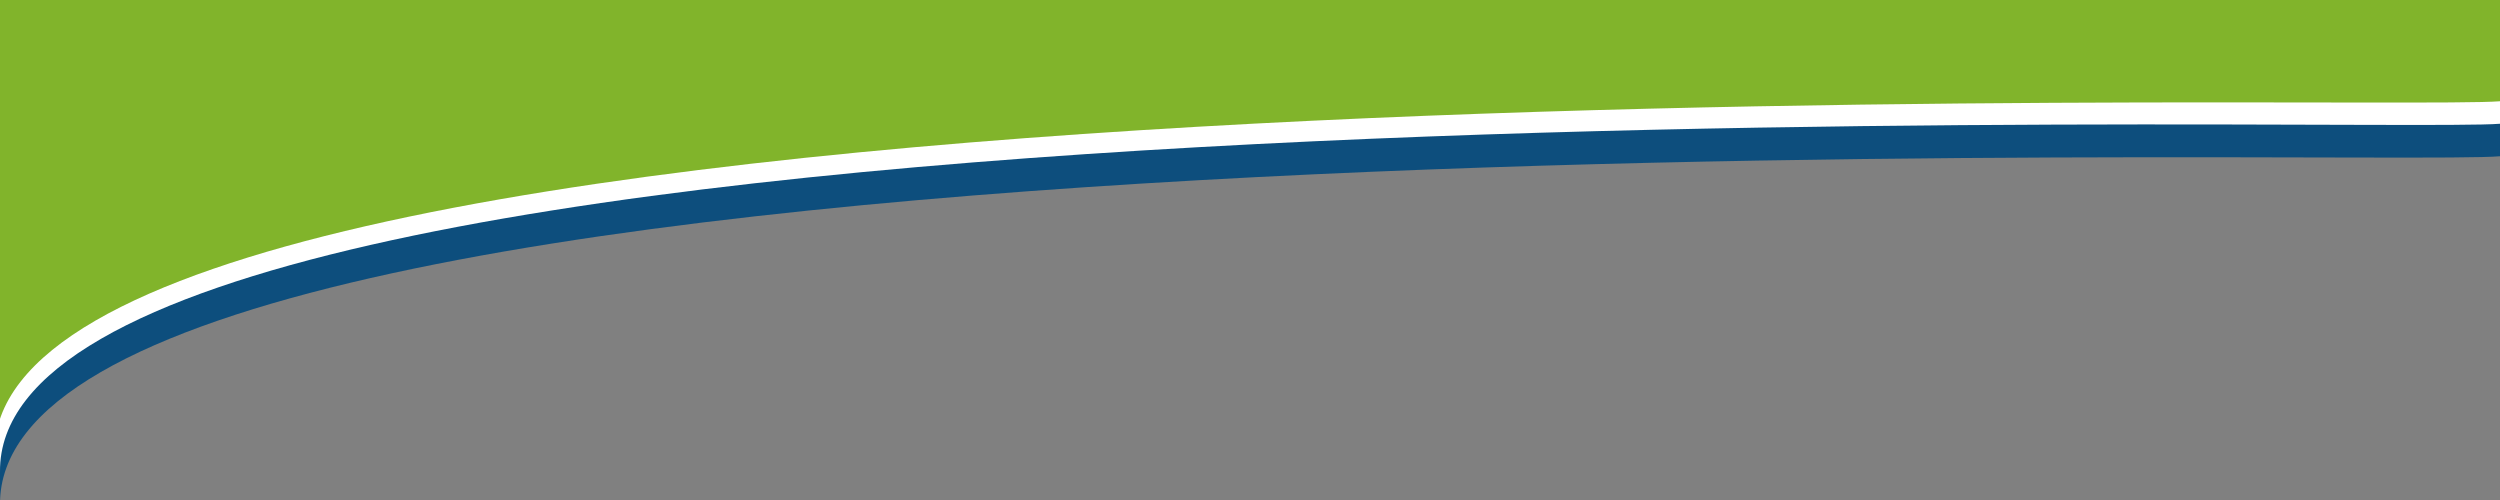
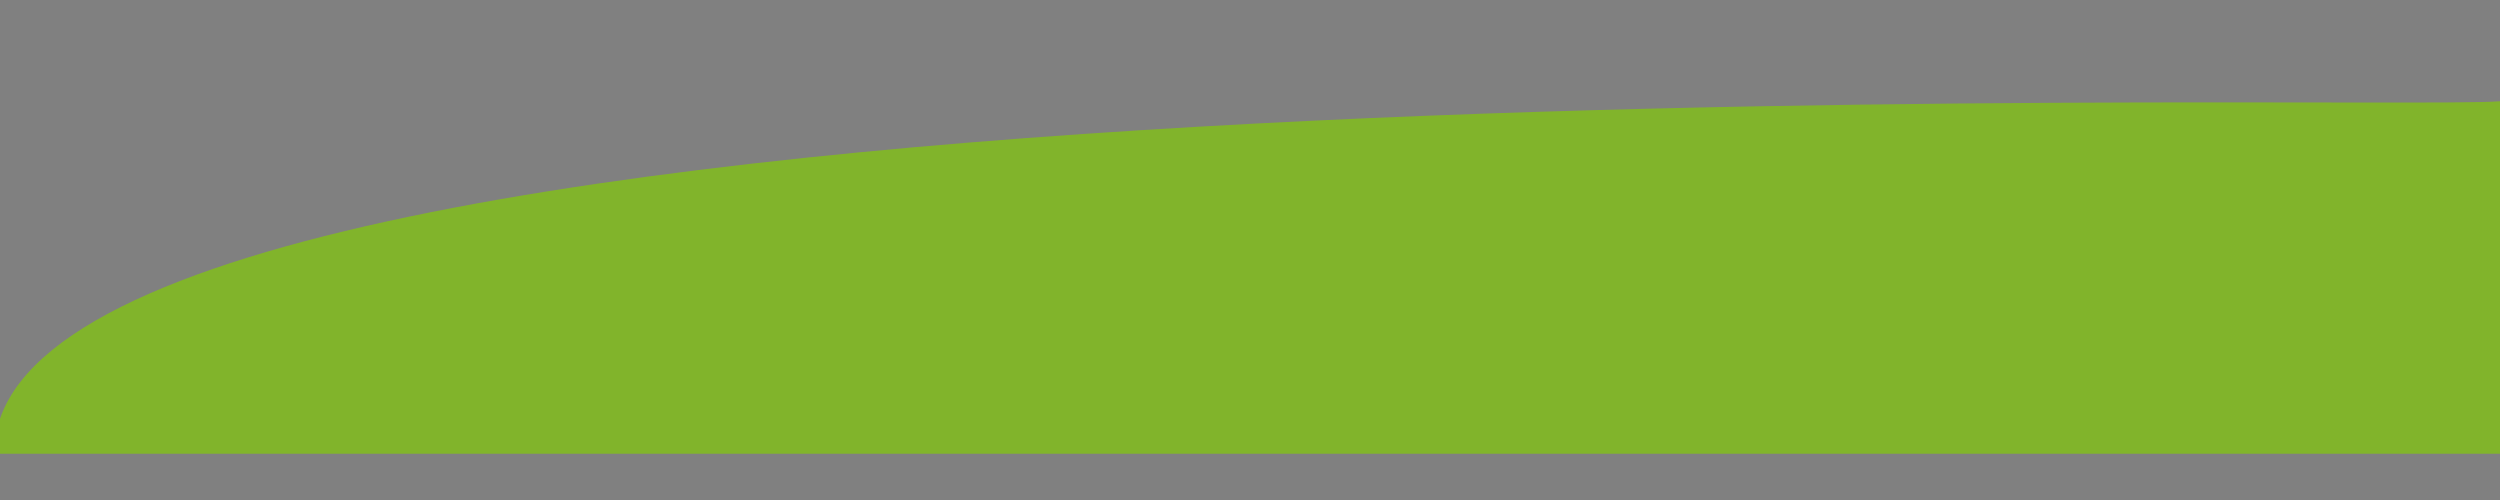
<svg xmlns="http://www.w3.org/2000/svg" version="1.1" id="Livello_1" x="0px" y="0px" viewBox="0 0 400 80" style="enable-background:new 0 0 400 80;" xml:space="preserve">
  <rect x="0" y="0" width="400" height="80" fill="#808080" stroke="none" />
  <style type="text/css">
	.st0{fill:#0D4E7D;}
	.st1{fill:#FFFFFF;}
	.st2{fill:#81B42B;}
</style>
-   <path class="st0" d="M400,25C379.2,26.8-0.7,14.8,0,80.8V17.2l400,0.6V25z" />
-   <path class="st1" d="M400,19.8C379.2,21.5-0.7,9.5,0,75.5v-59l400-0.8V19.8z" />
-   <path class="st2" d="M400,16.2C379.2,17.9-1.6,6.6-0.9,72.6V0H400V16.2z" />
+   <path class="st2" d="M400,16.2C379.2,17.9-1.6,6.6-0.9,72.6H400V16.2z" />
</svg>